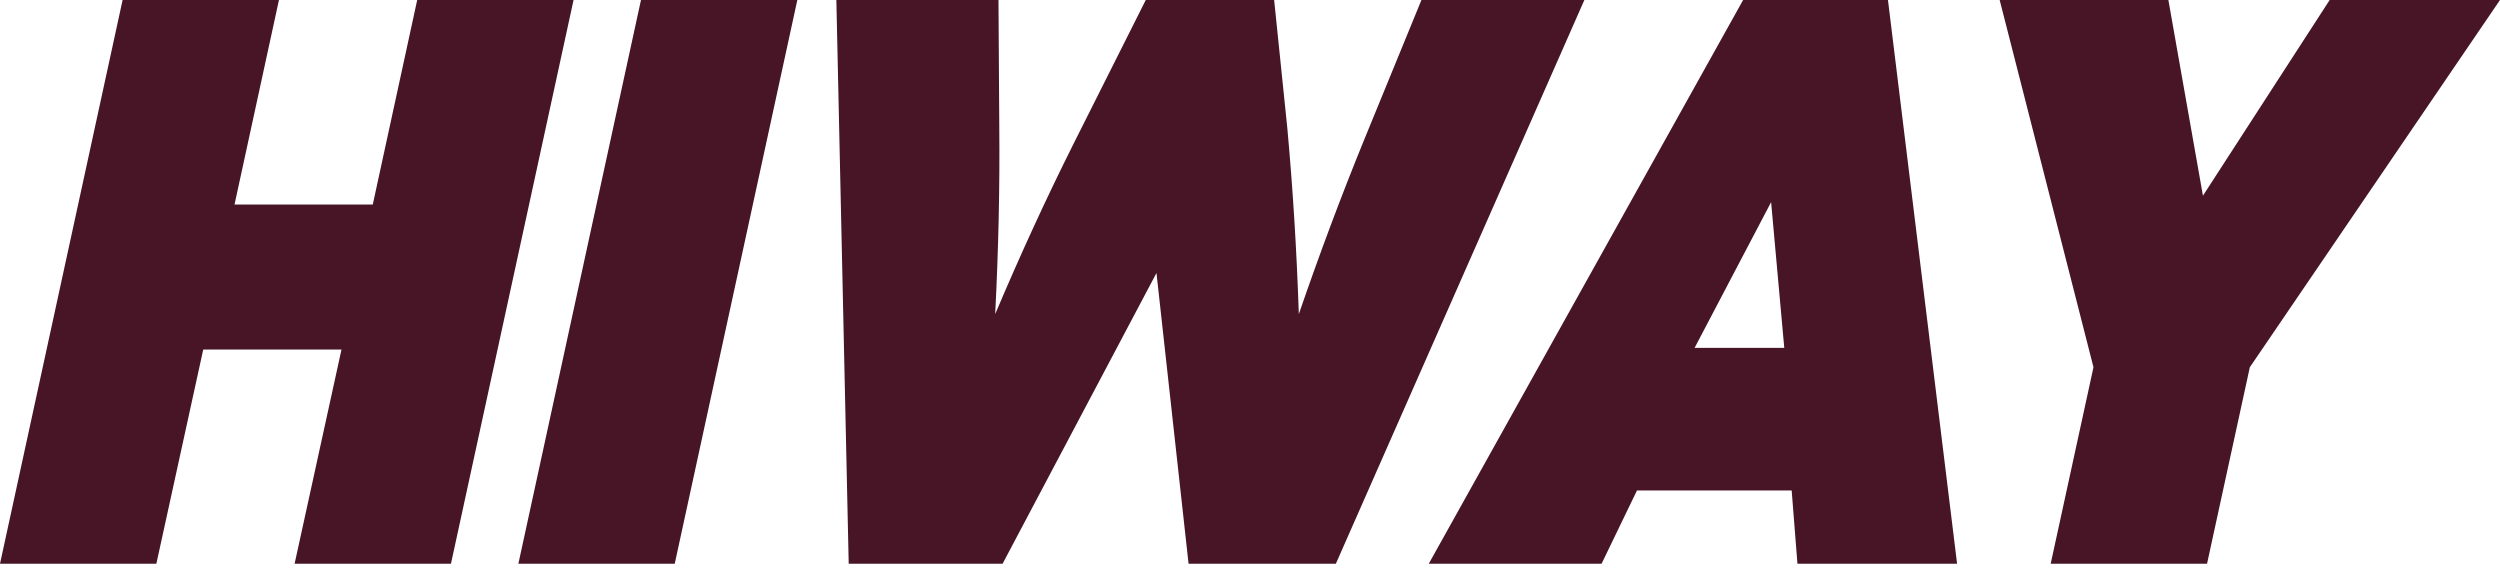
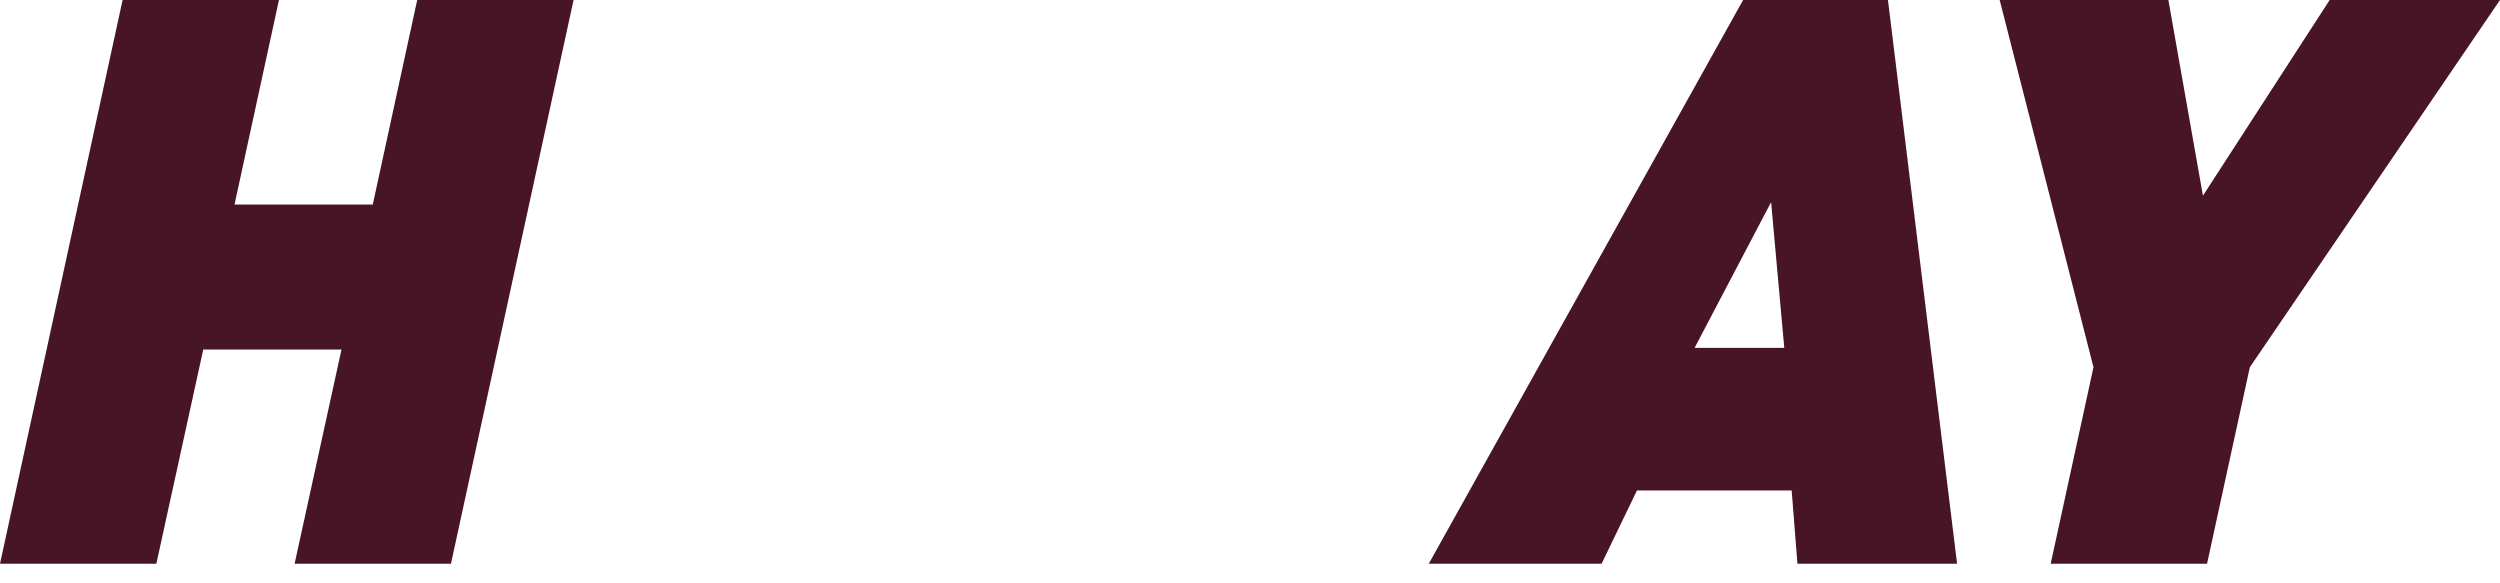
<svg xmlns="http://www.w3.org/2000/svg" width="120" height="28" viewBox="0 0 120 28" fill="none">
  <path d="M5.885 0L13.39 0L11.257 9.818L17.893 9.818L20.026 0L27.531 0L21.646 27.059L14.141 27.059L16.392 16.776L9.756 16.776L7.505 27.059L0 27.059L5.885 0Z" fill="#471526" />
-   <path d="M38.272 0L32.387 27.059L24.882 27.059L30.767 0L38.272 0Z" fill="#471526" />
-   <path d="M40.145 0L47.927 0L47.966 6.108C47.992 8.994 47.927 11.983 47.769 15.076C48.98 12.215 50.231 9.496 51.521 6.919L54.997 0L61.159 0L61.791 6.146C62.054 9.007 62.239 11.983 62.344 15.076C63.345 12.164 64.398 9.355 65.504 6.649L68.229 0L76.05 0L64.121 27.059L57.051 27.059L55.511 13.104L48.124 27.059L40.738 27.059L40.145 0Z" fill="#471526" />
  <path d="M83.67 0L90.622 0L93.94 27.059L86.277 27.059L86 23.541L78.575 23.541L76.876 27.059L68.581 27.059L83.67 0ZM85.645 16.699L85.013 9.703L81.34 16.699L85.645 16.699Z" fill="#471526" />
  <path d="M104.082 0L105.741 9.393L111.824 0L120 0L107.992 17.627L105.938 27.059L98.433 27.059L100.487 17.627L95.984 0L104.082 0Z" fill="#471526" />
</svg>